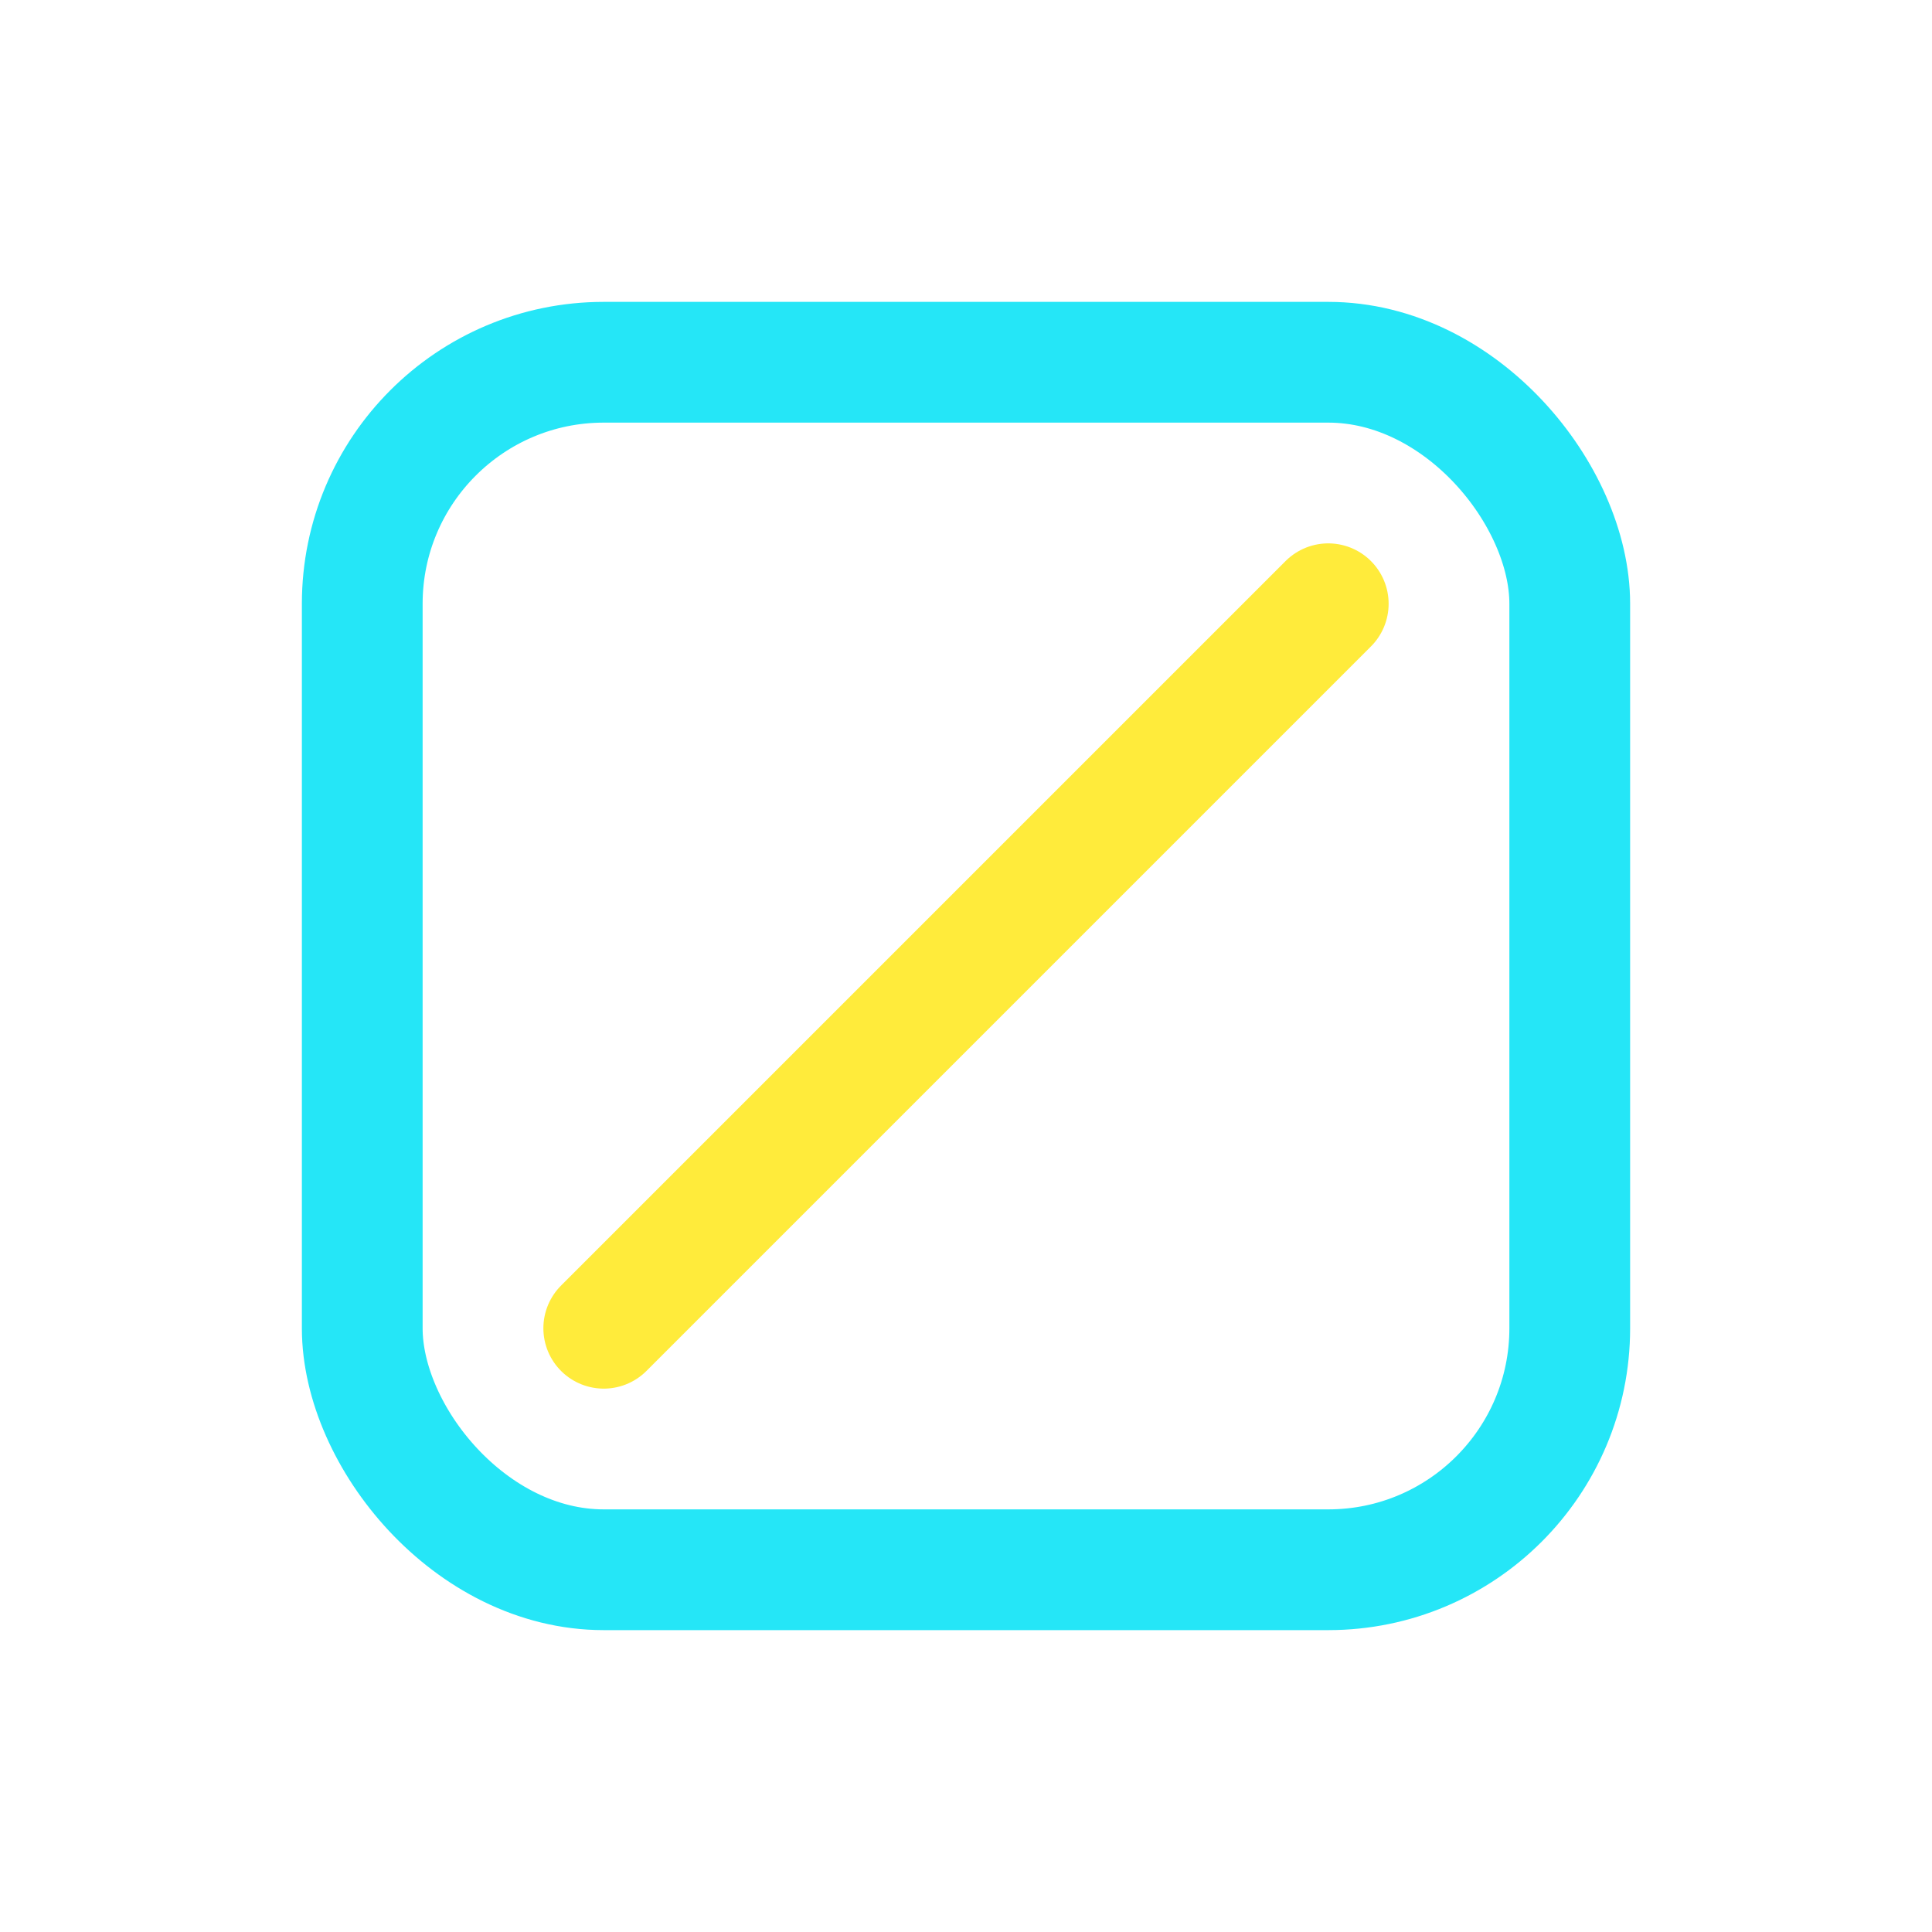
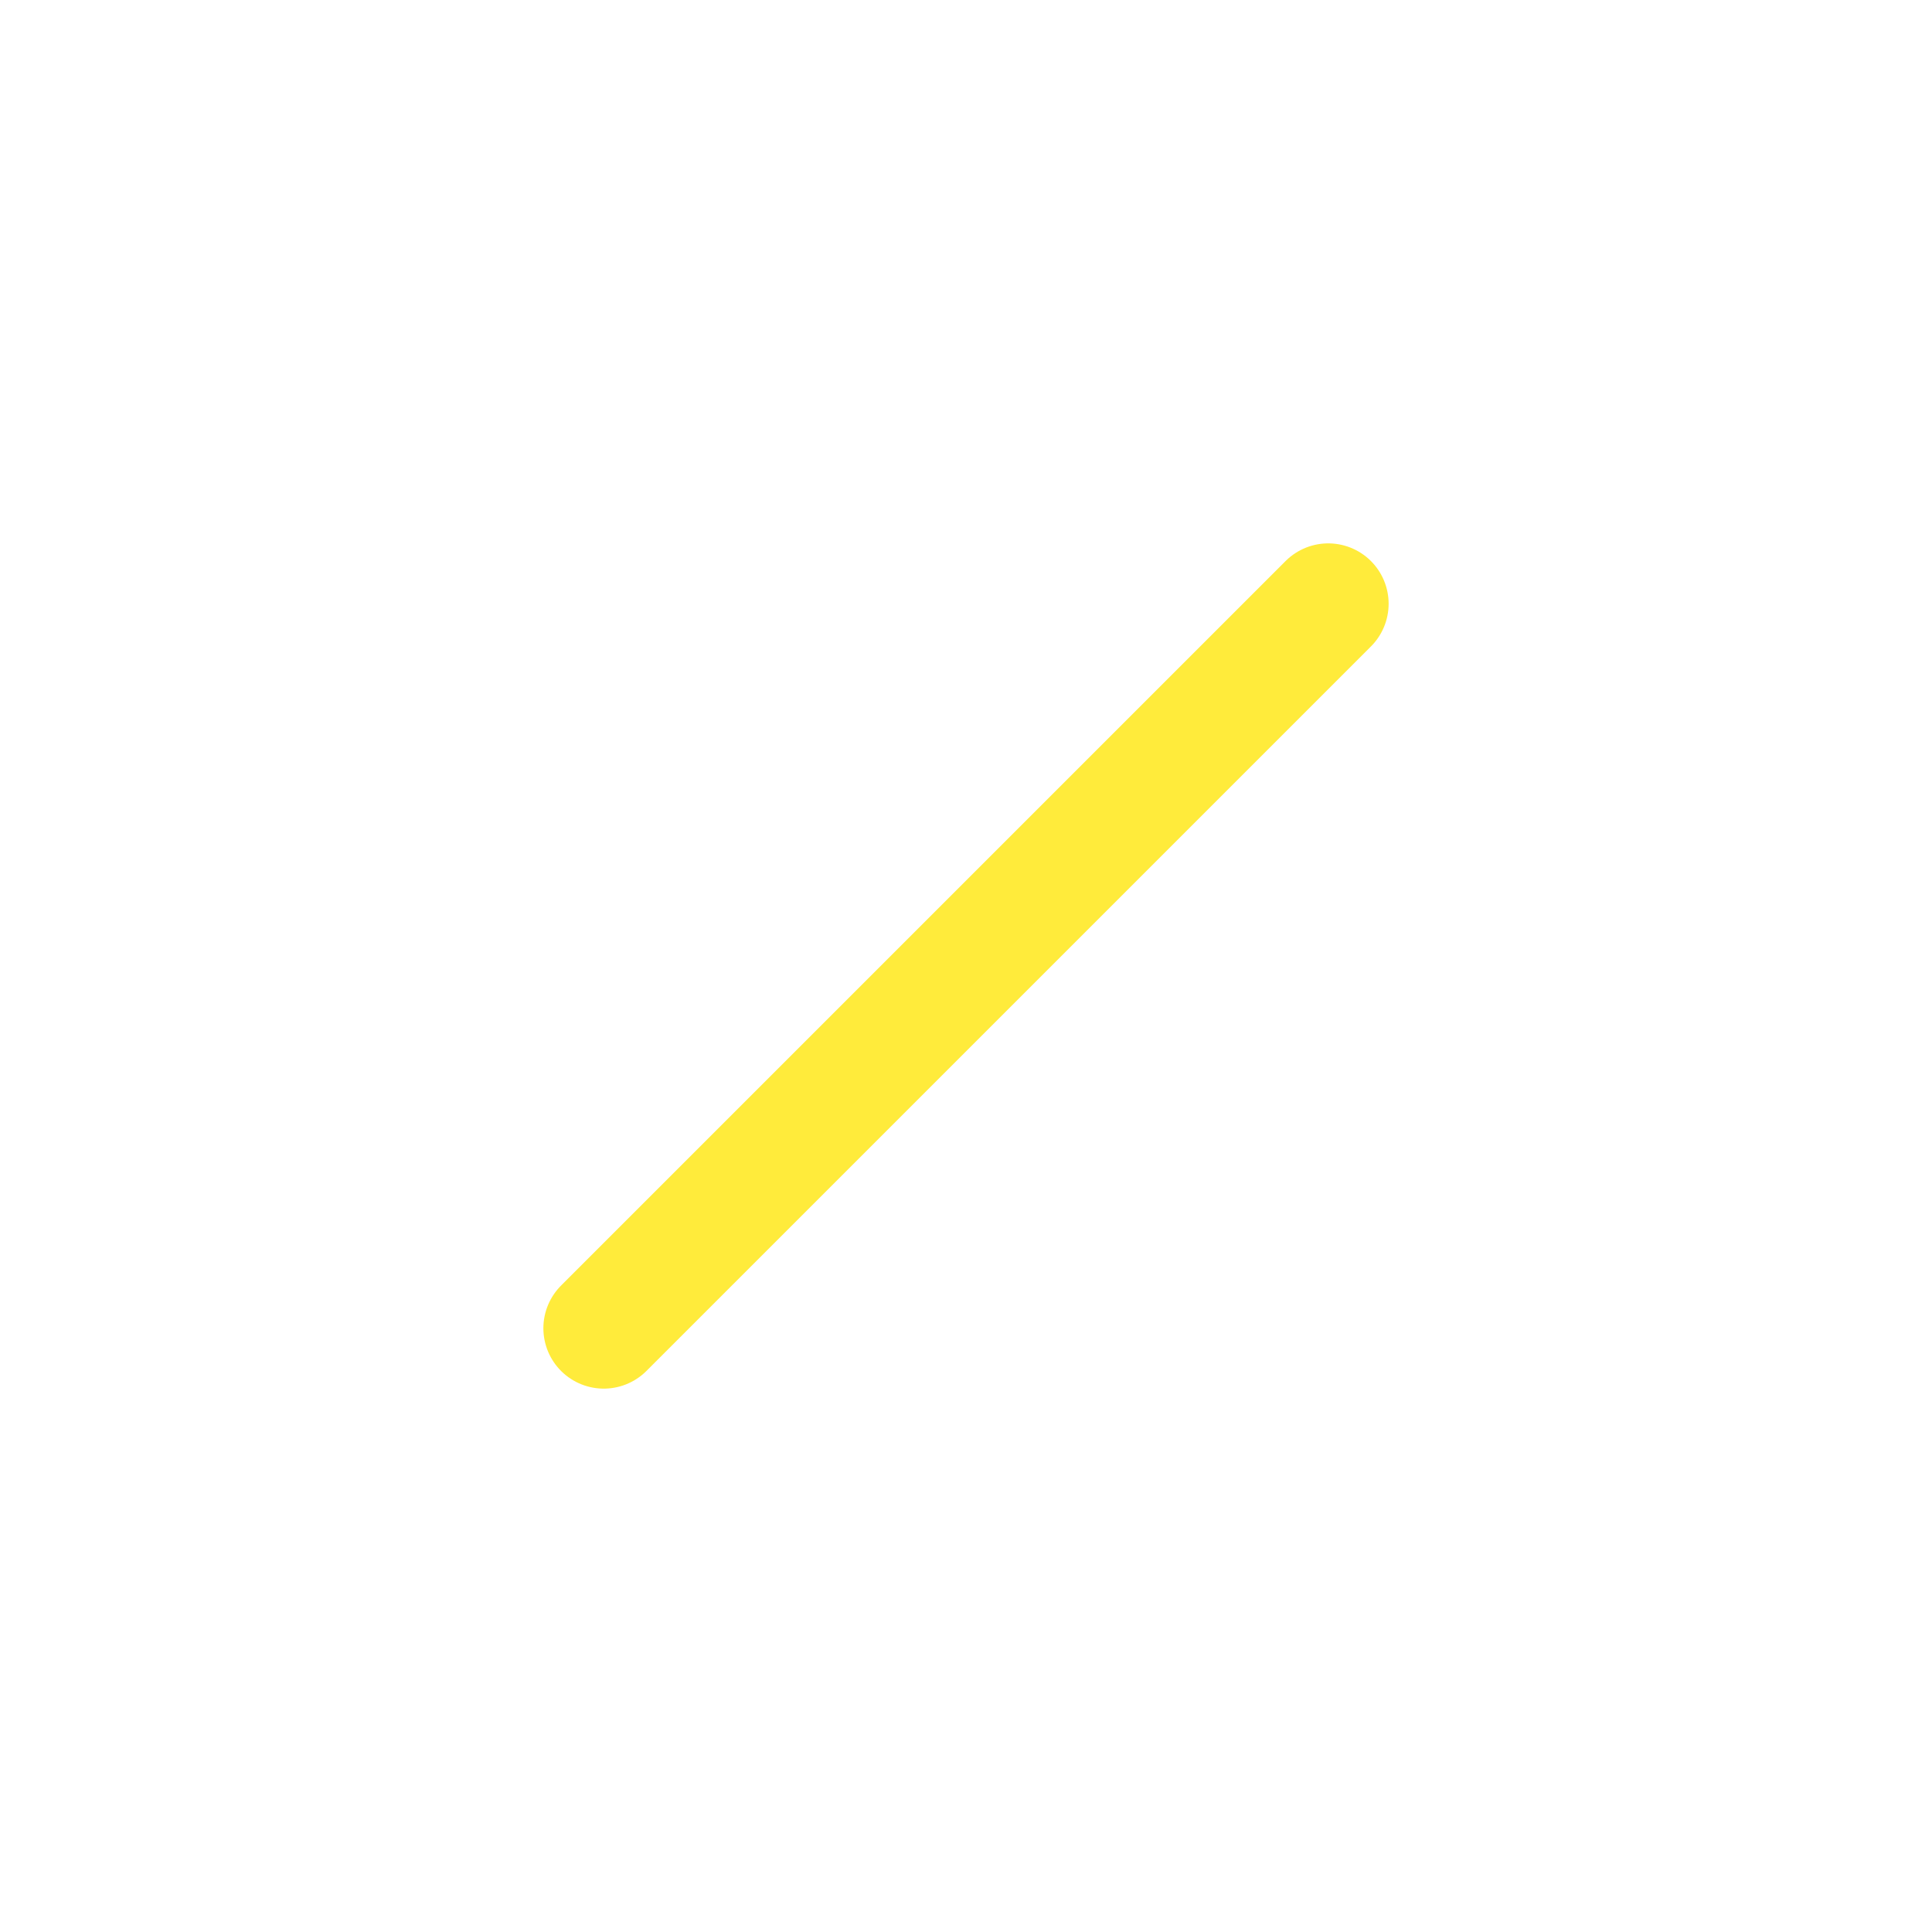
<svg xmlns="http://www.w3.org/2000/svg" width="32" height="32" viewBox="0 0 32 32">
-   <rect x="6" y="6" width="20" height="20" rx="4" fill="none" stroke="#25E6F7" stroke-width="2" />
  <path d="M10 22l12-12" stroke="#FFEB3B" stroke-width="2" stroke-linecap="round" />
</svg>